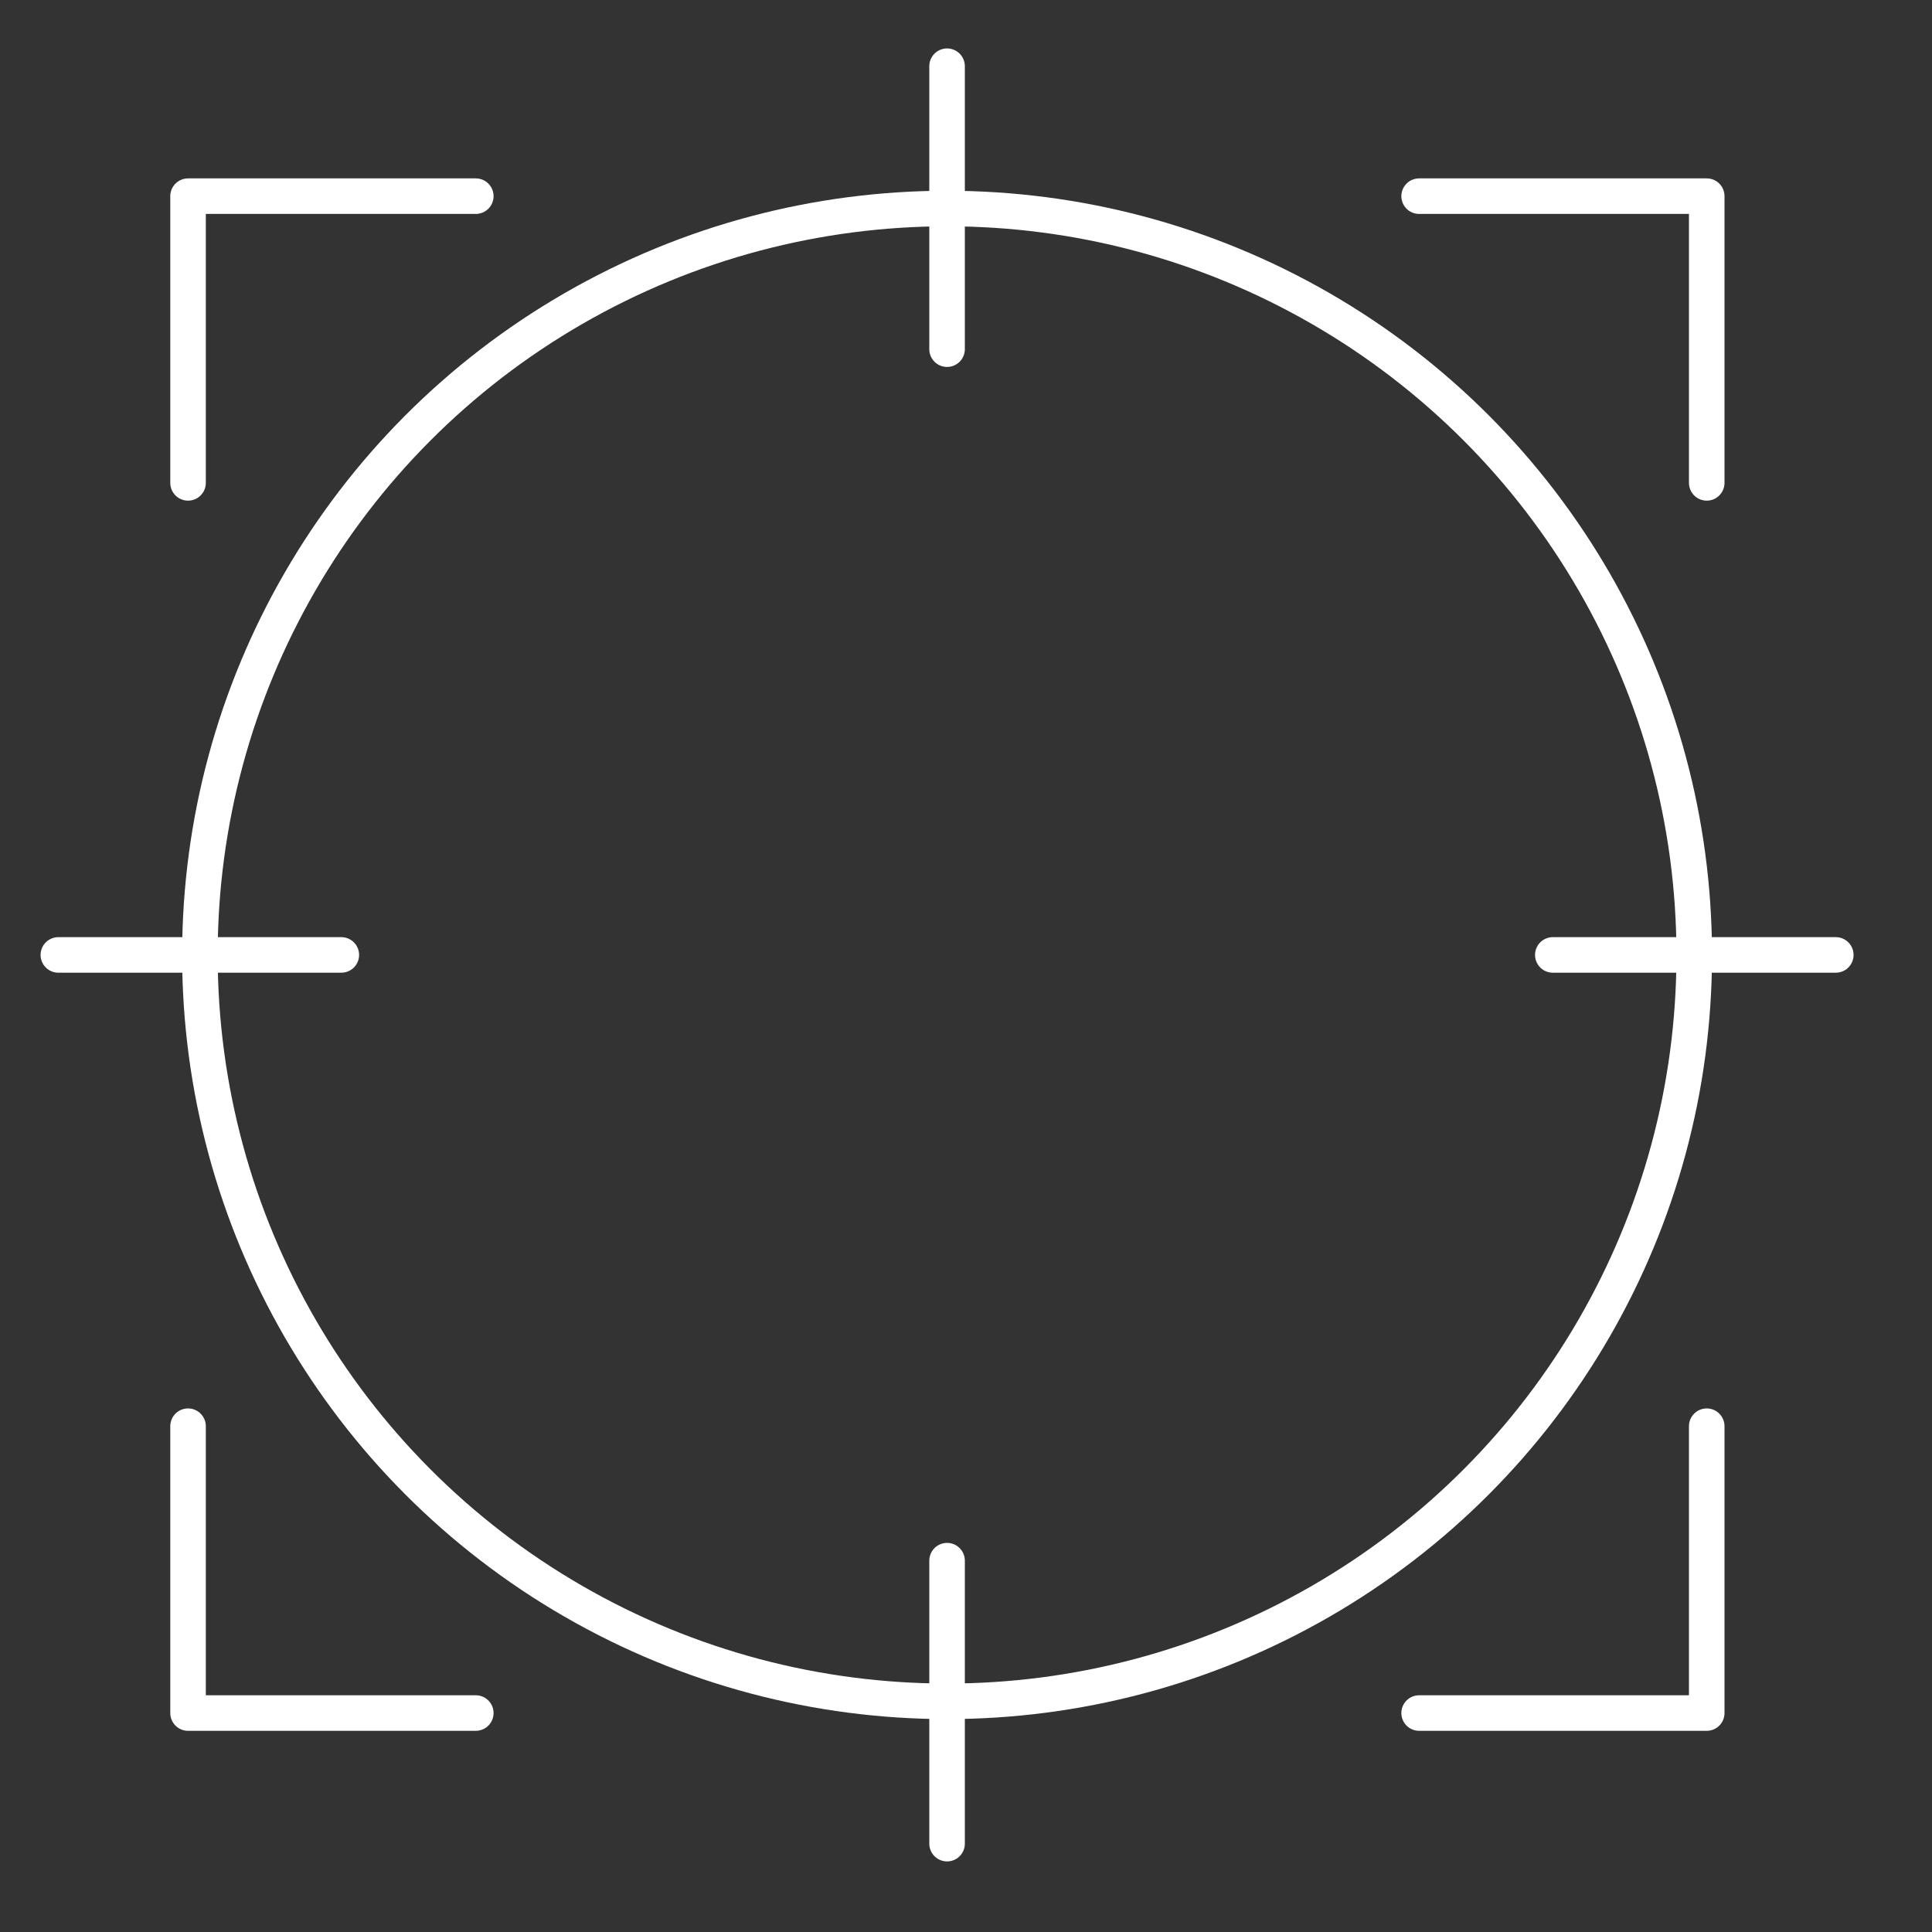
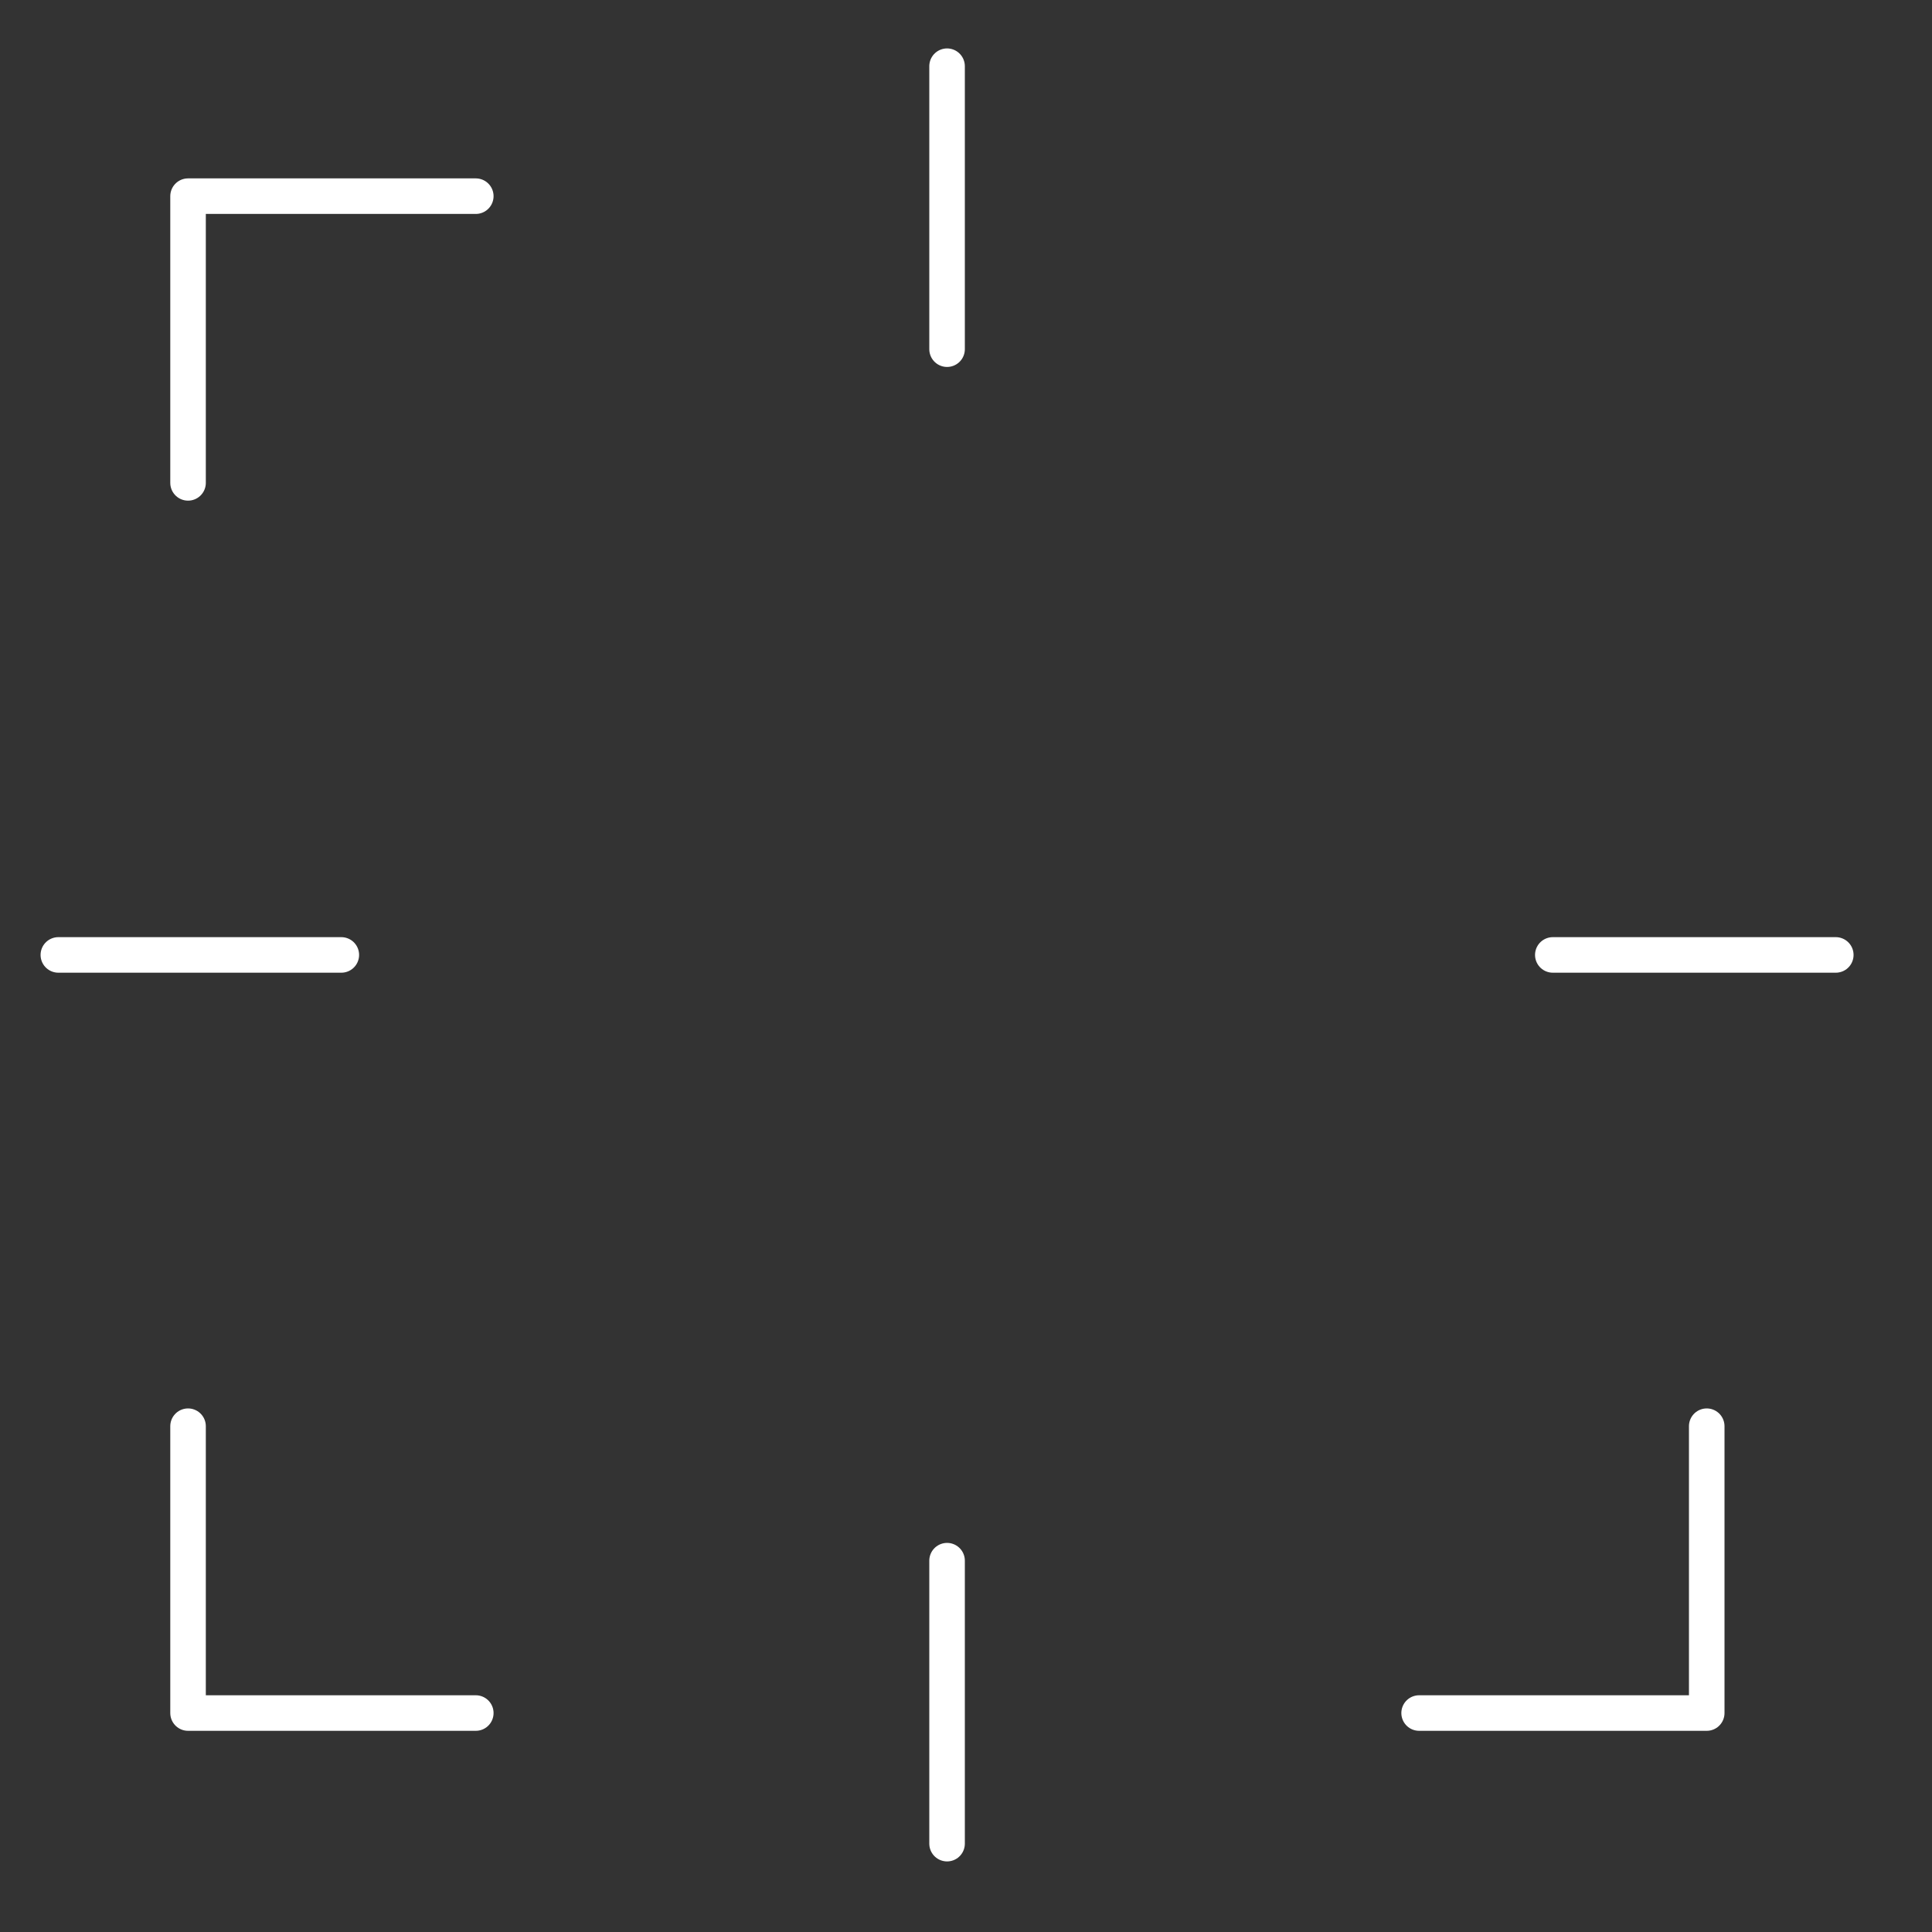
<svg xmlns="http://www.w3.org/2000/svg" id="Layer_1" viewBox="0 0 150 150">
  <rect x="0" y="0" width="150" height="150" fill="#333333" stroke="none" />
  <defs>
    <style>.cls-1{fill:none;stroke:#fff;stroke-linecap:round;stroke-linejoin:round;stroke-width:2.76px;}</style>
  </defs>
  <g id="Target">
    <polyline class="cls-1" points="14.6 37.49 14.6 15.23 36.94 15.23" />
    <polyline class="cls-1" points="36.94 133 14.6 133 14.6 110.73" />
    <polyline class="cls-1" points="132.51 110.73 132.51 133 110.18 133" />
-     <polyline class="cls-1" points="110.18 15.23 132.51 15.23 132.51 37.49" />
-     <ellipse class="cls-1" cx="73.53" cy="74.14" rx="58.01" ry="57.95" />
    <line class="cls-1" x1="4.53" y1="74.14" x2="26.5" y2="74.14" />
    <line class="cls-1" x1="73.53" y1="143.14" x2="73.53" y2="121.17" />
    <line class="cls-1" x1="142.53" y1="74.14" x2="120.56" y2="74.14" />
    <line class="cls-1" x1="73.53" y1="5.14" x2="73.53" y2="27.11" />
  </g>
</svg>